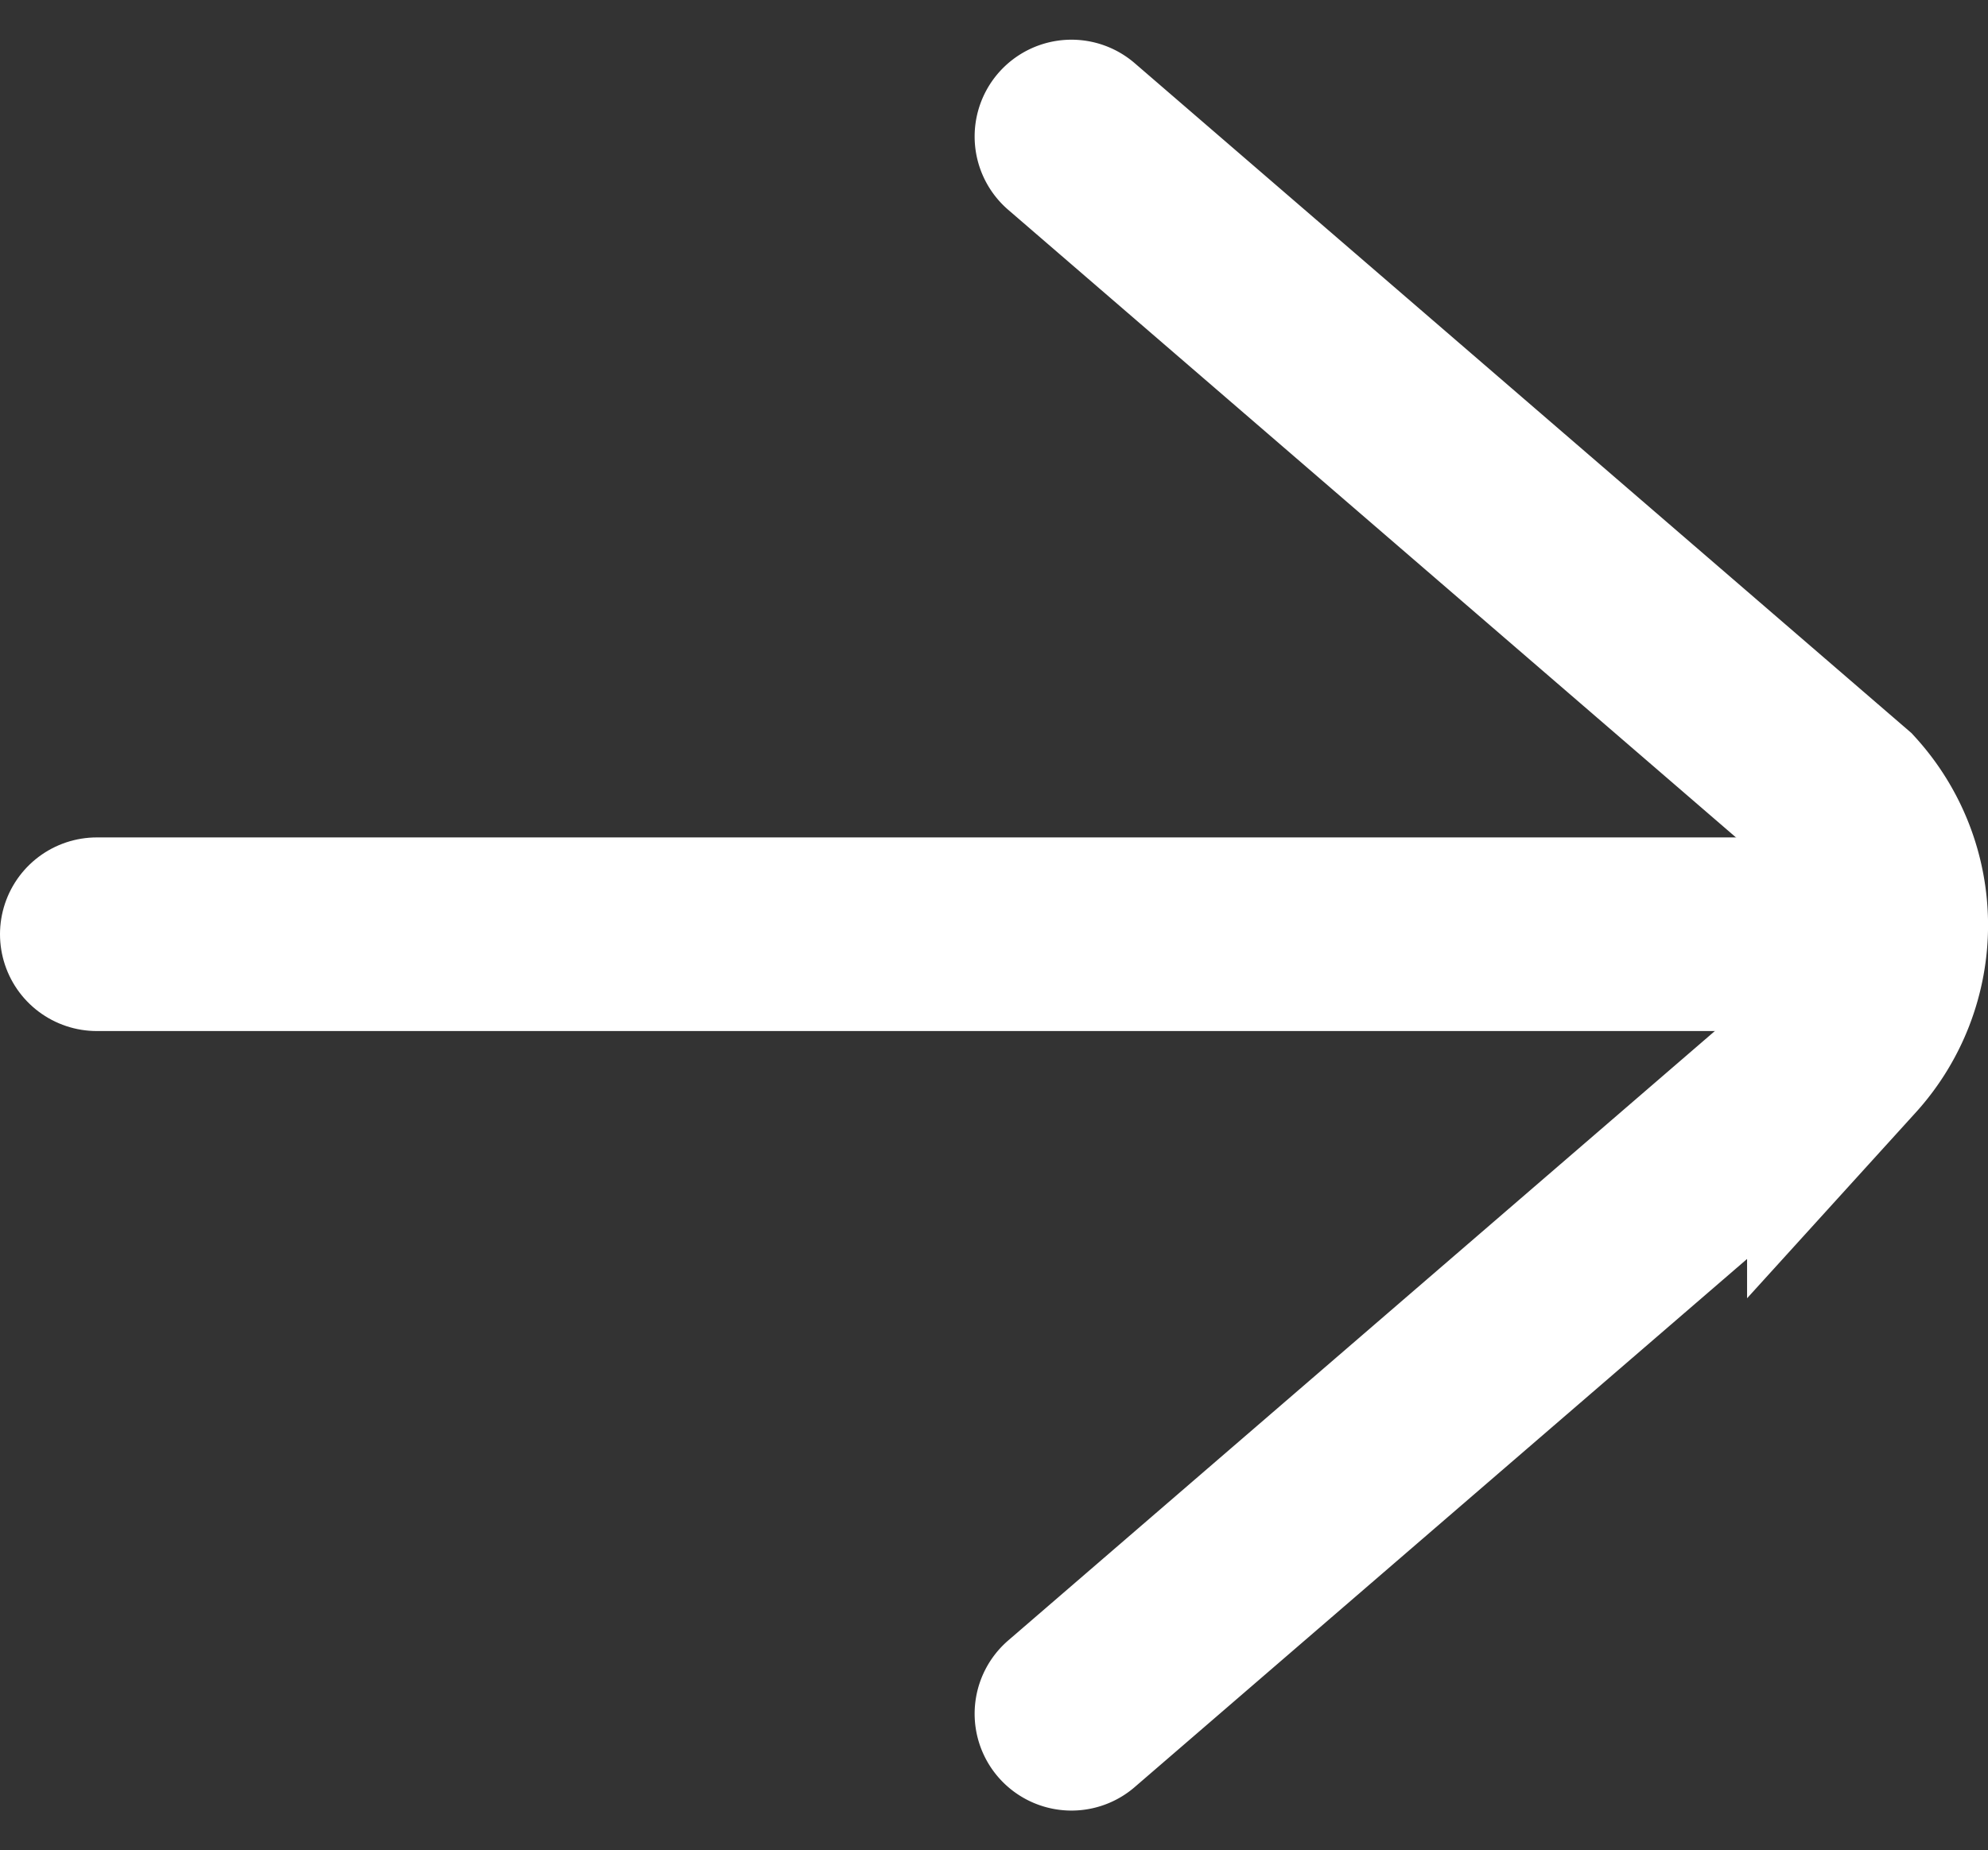
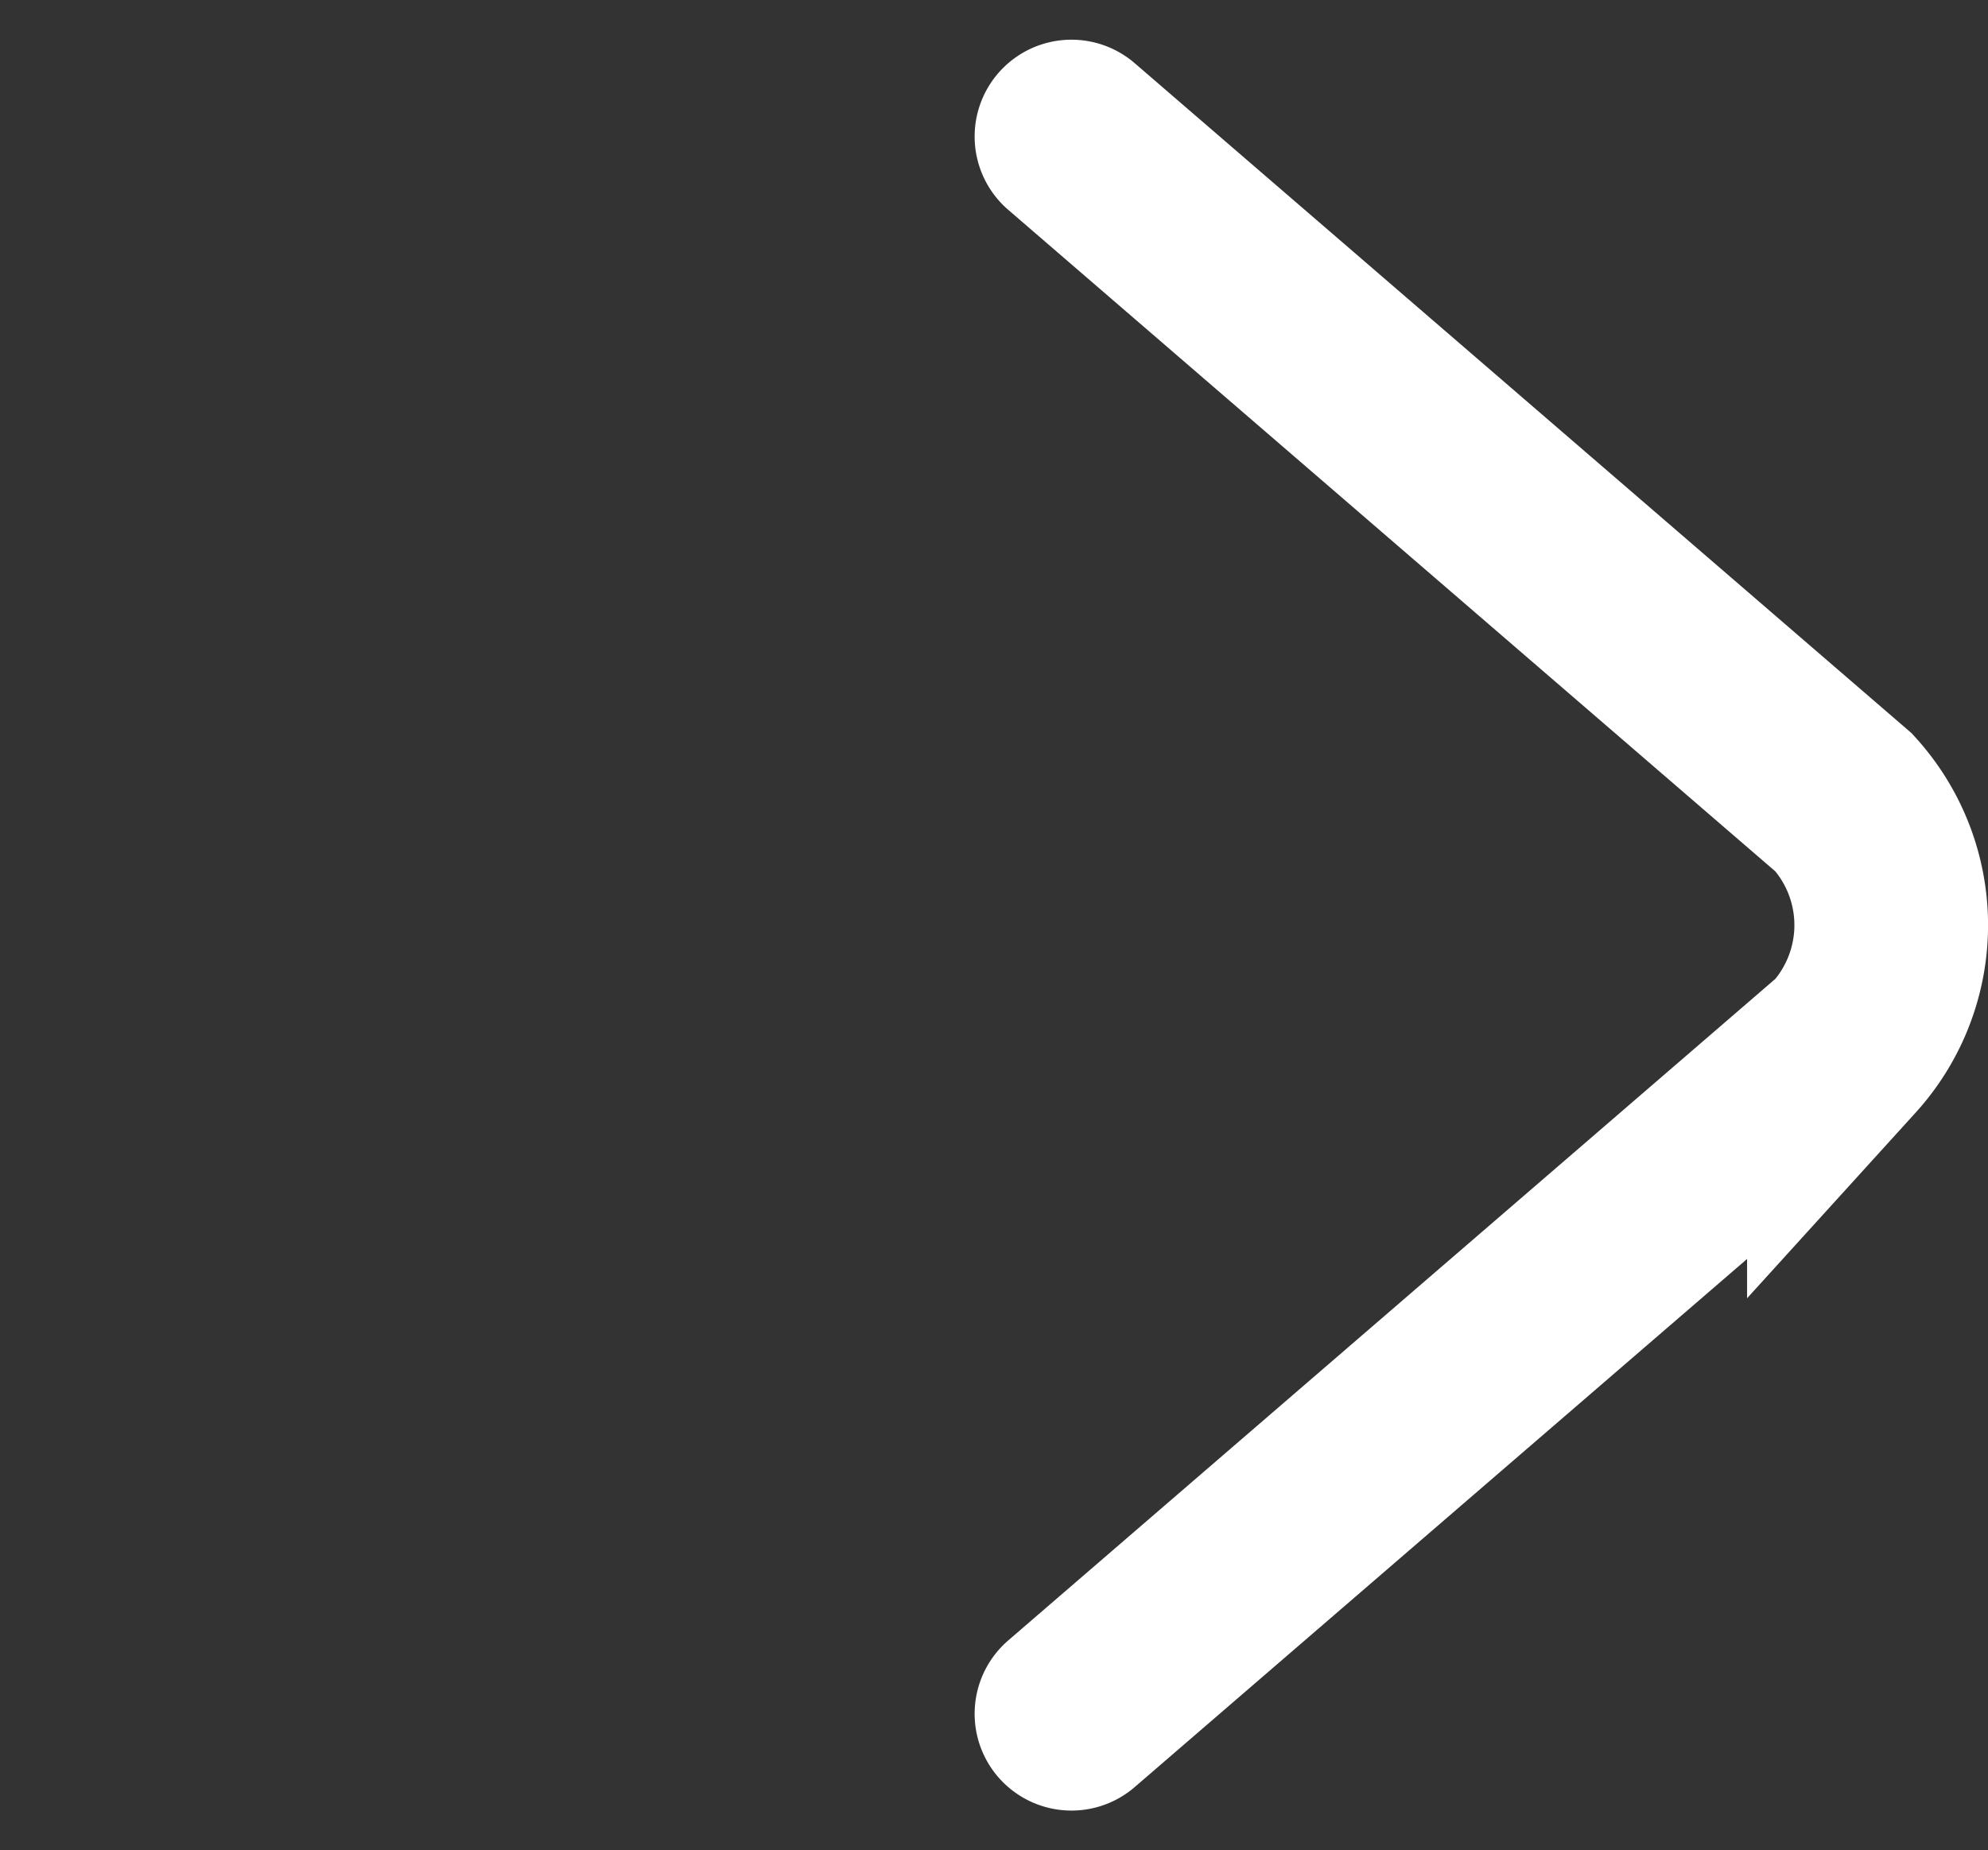
<svg xmlns="http://www.w3.org/2000/svg" width="20.53" height="19.113" viewBox="0 0 20.53 19.113">
  <rect x="0" y="0" width="20.53" height="19.113" fill="#333333" stroke="none" />
  <g transform="translate(1 1.41)">
    <path d="M38.268,35.659l7.977-6.881a1.882,1.882,0,0,0,0-2.53l-7.977-6.881" transform="translate(-28.203 -19.367)" fill="none" stroke="#fff" stroke-linecap="round" stroke-miterlimit="10" stroke-width="2" />
-     <line x1="18.248" transform="translate(0 8.24)" fill="none" stroke="#fff" stroke-linecap="round" stroke-miterlimit="10" stroke-width="2" />
  </g>
</svg>